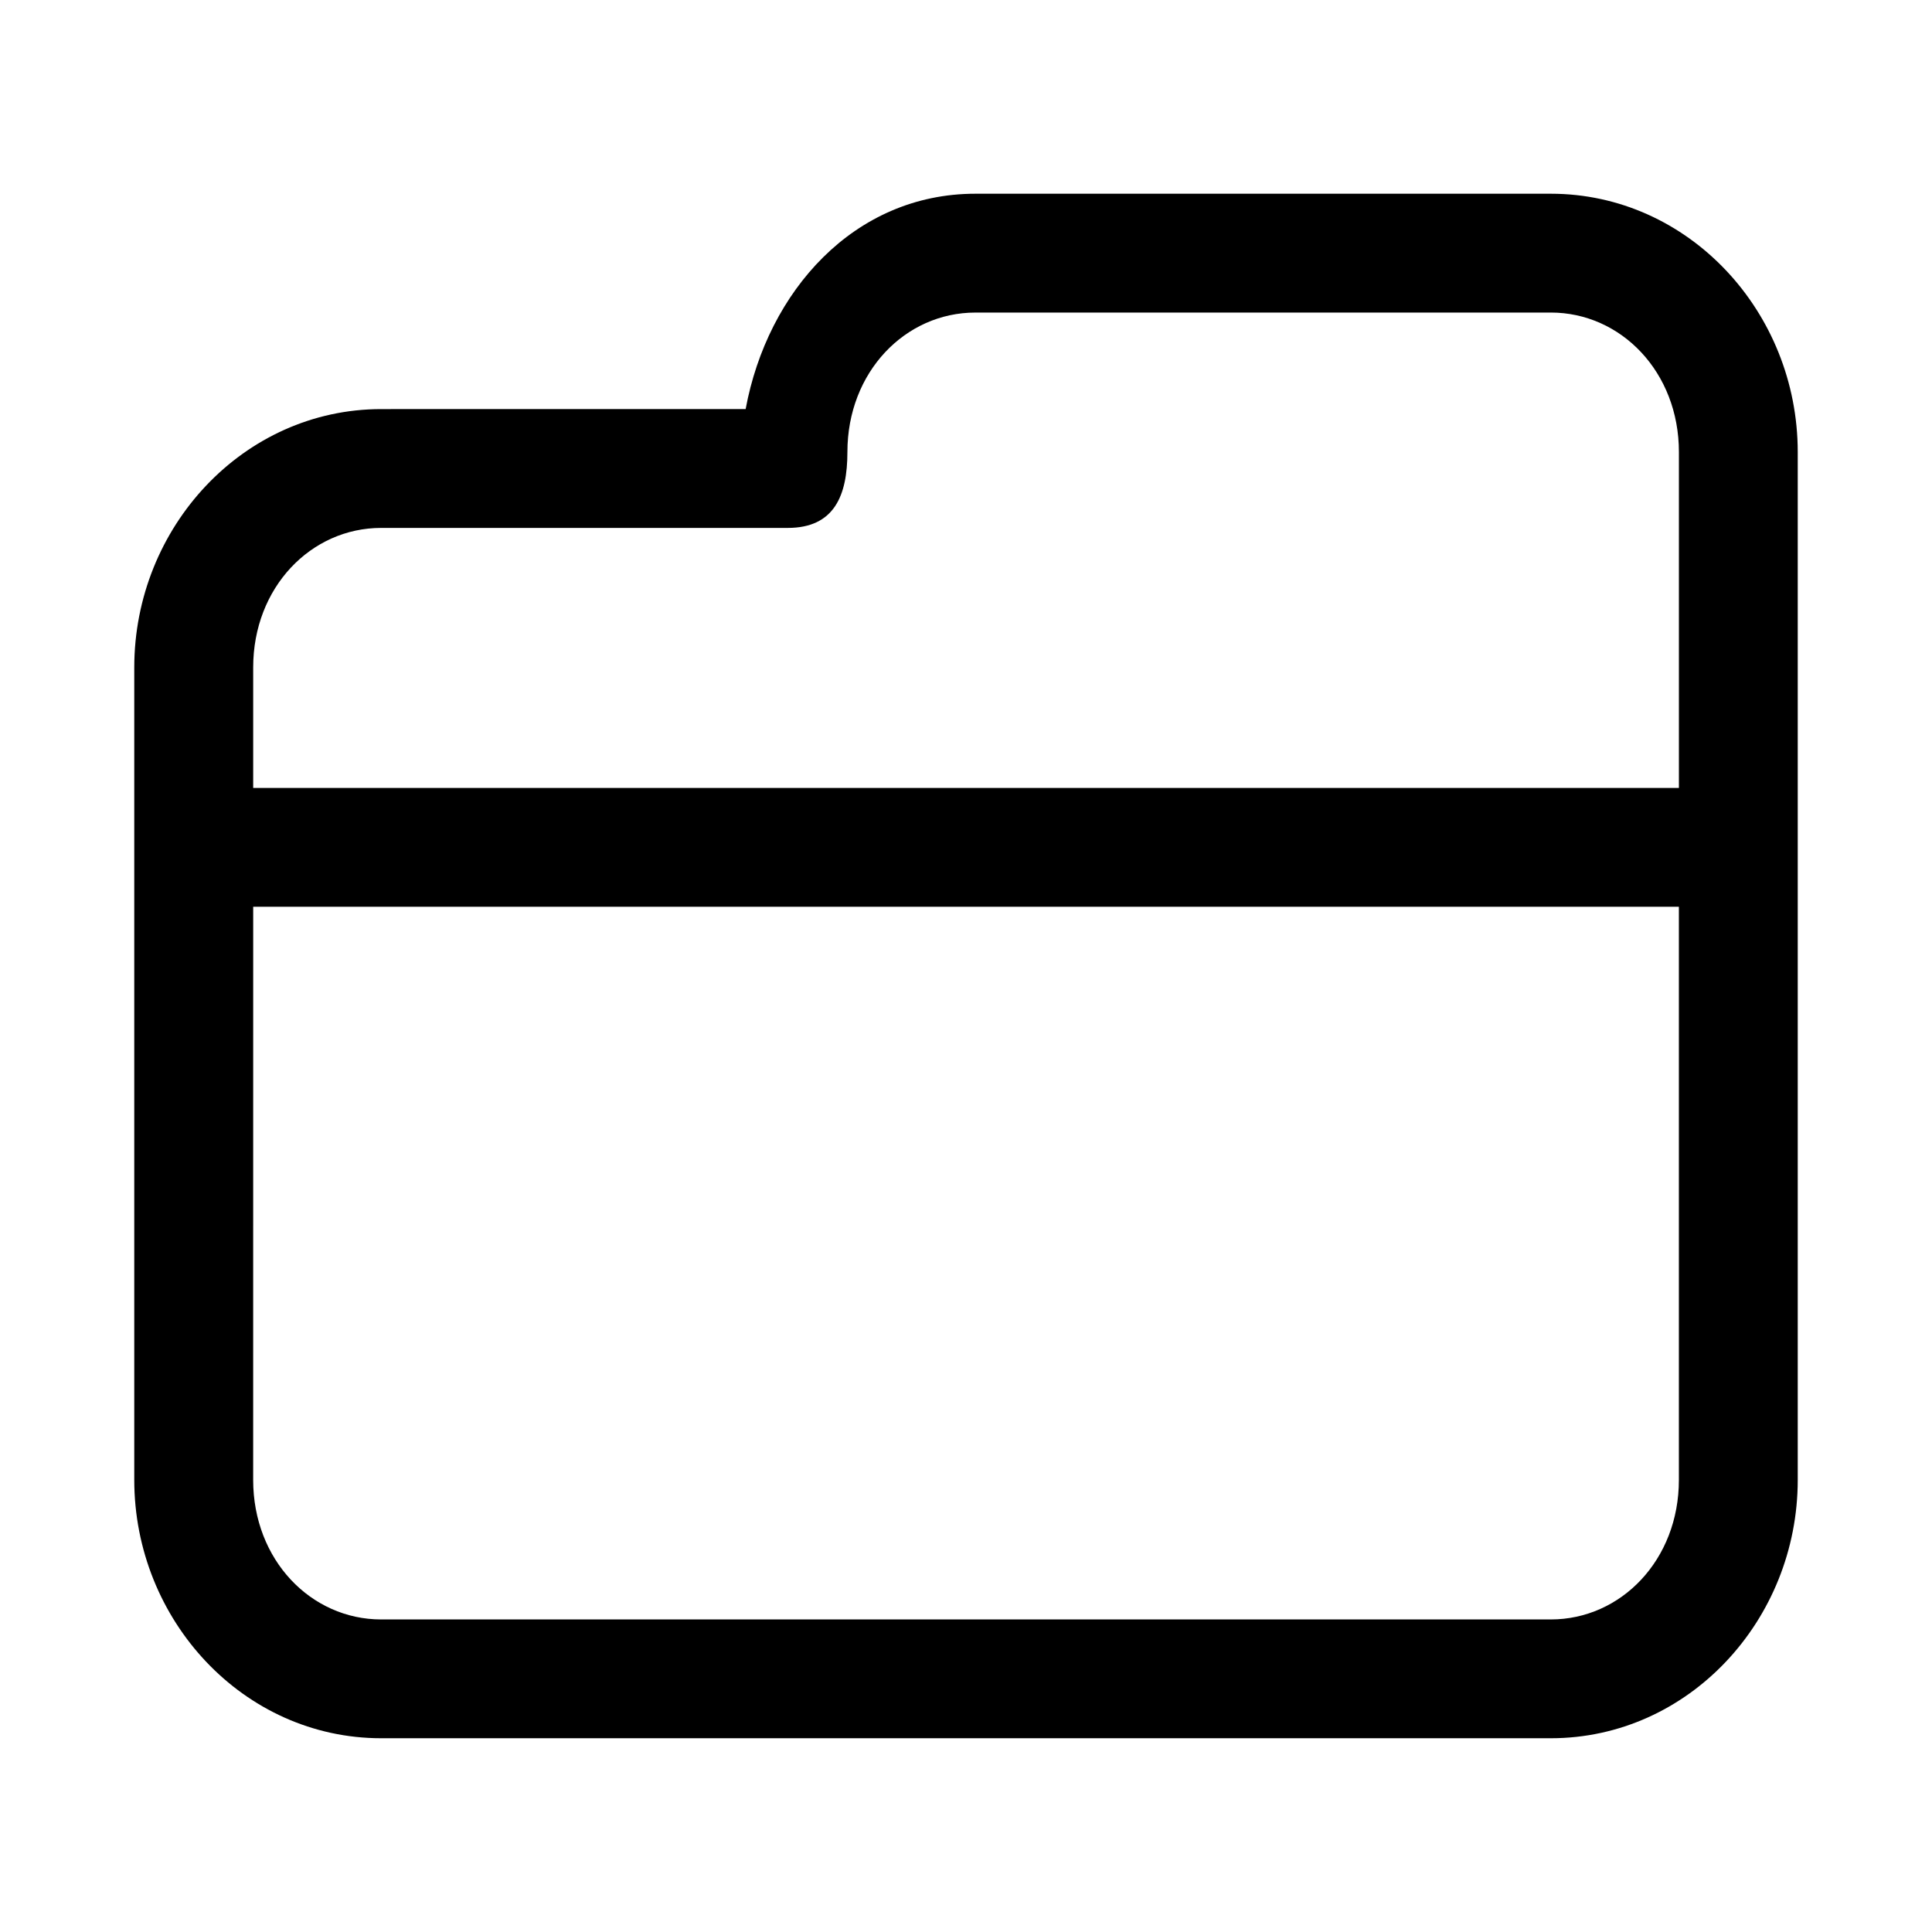
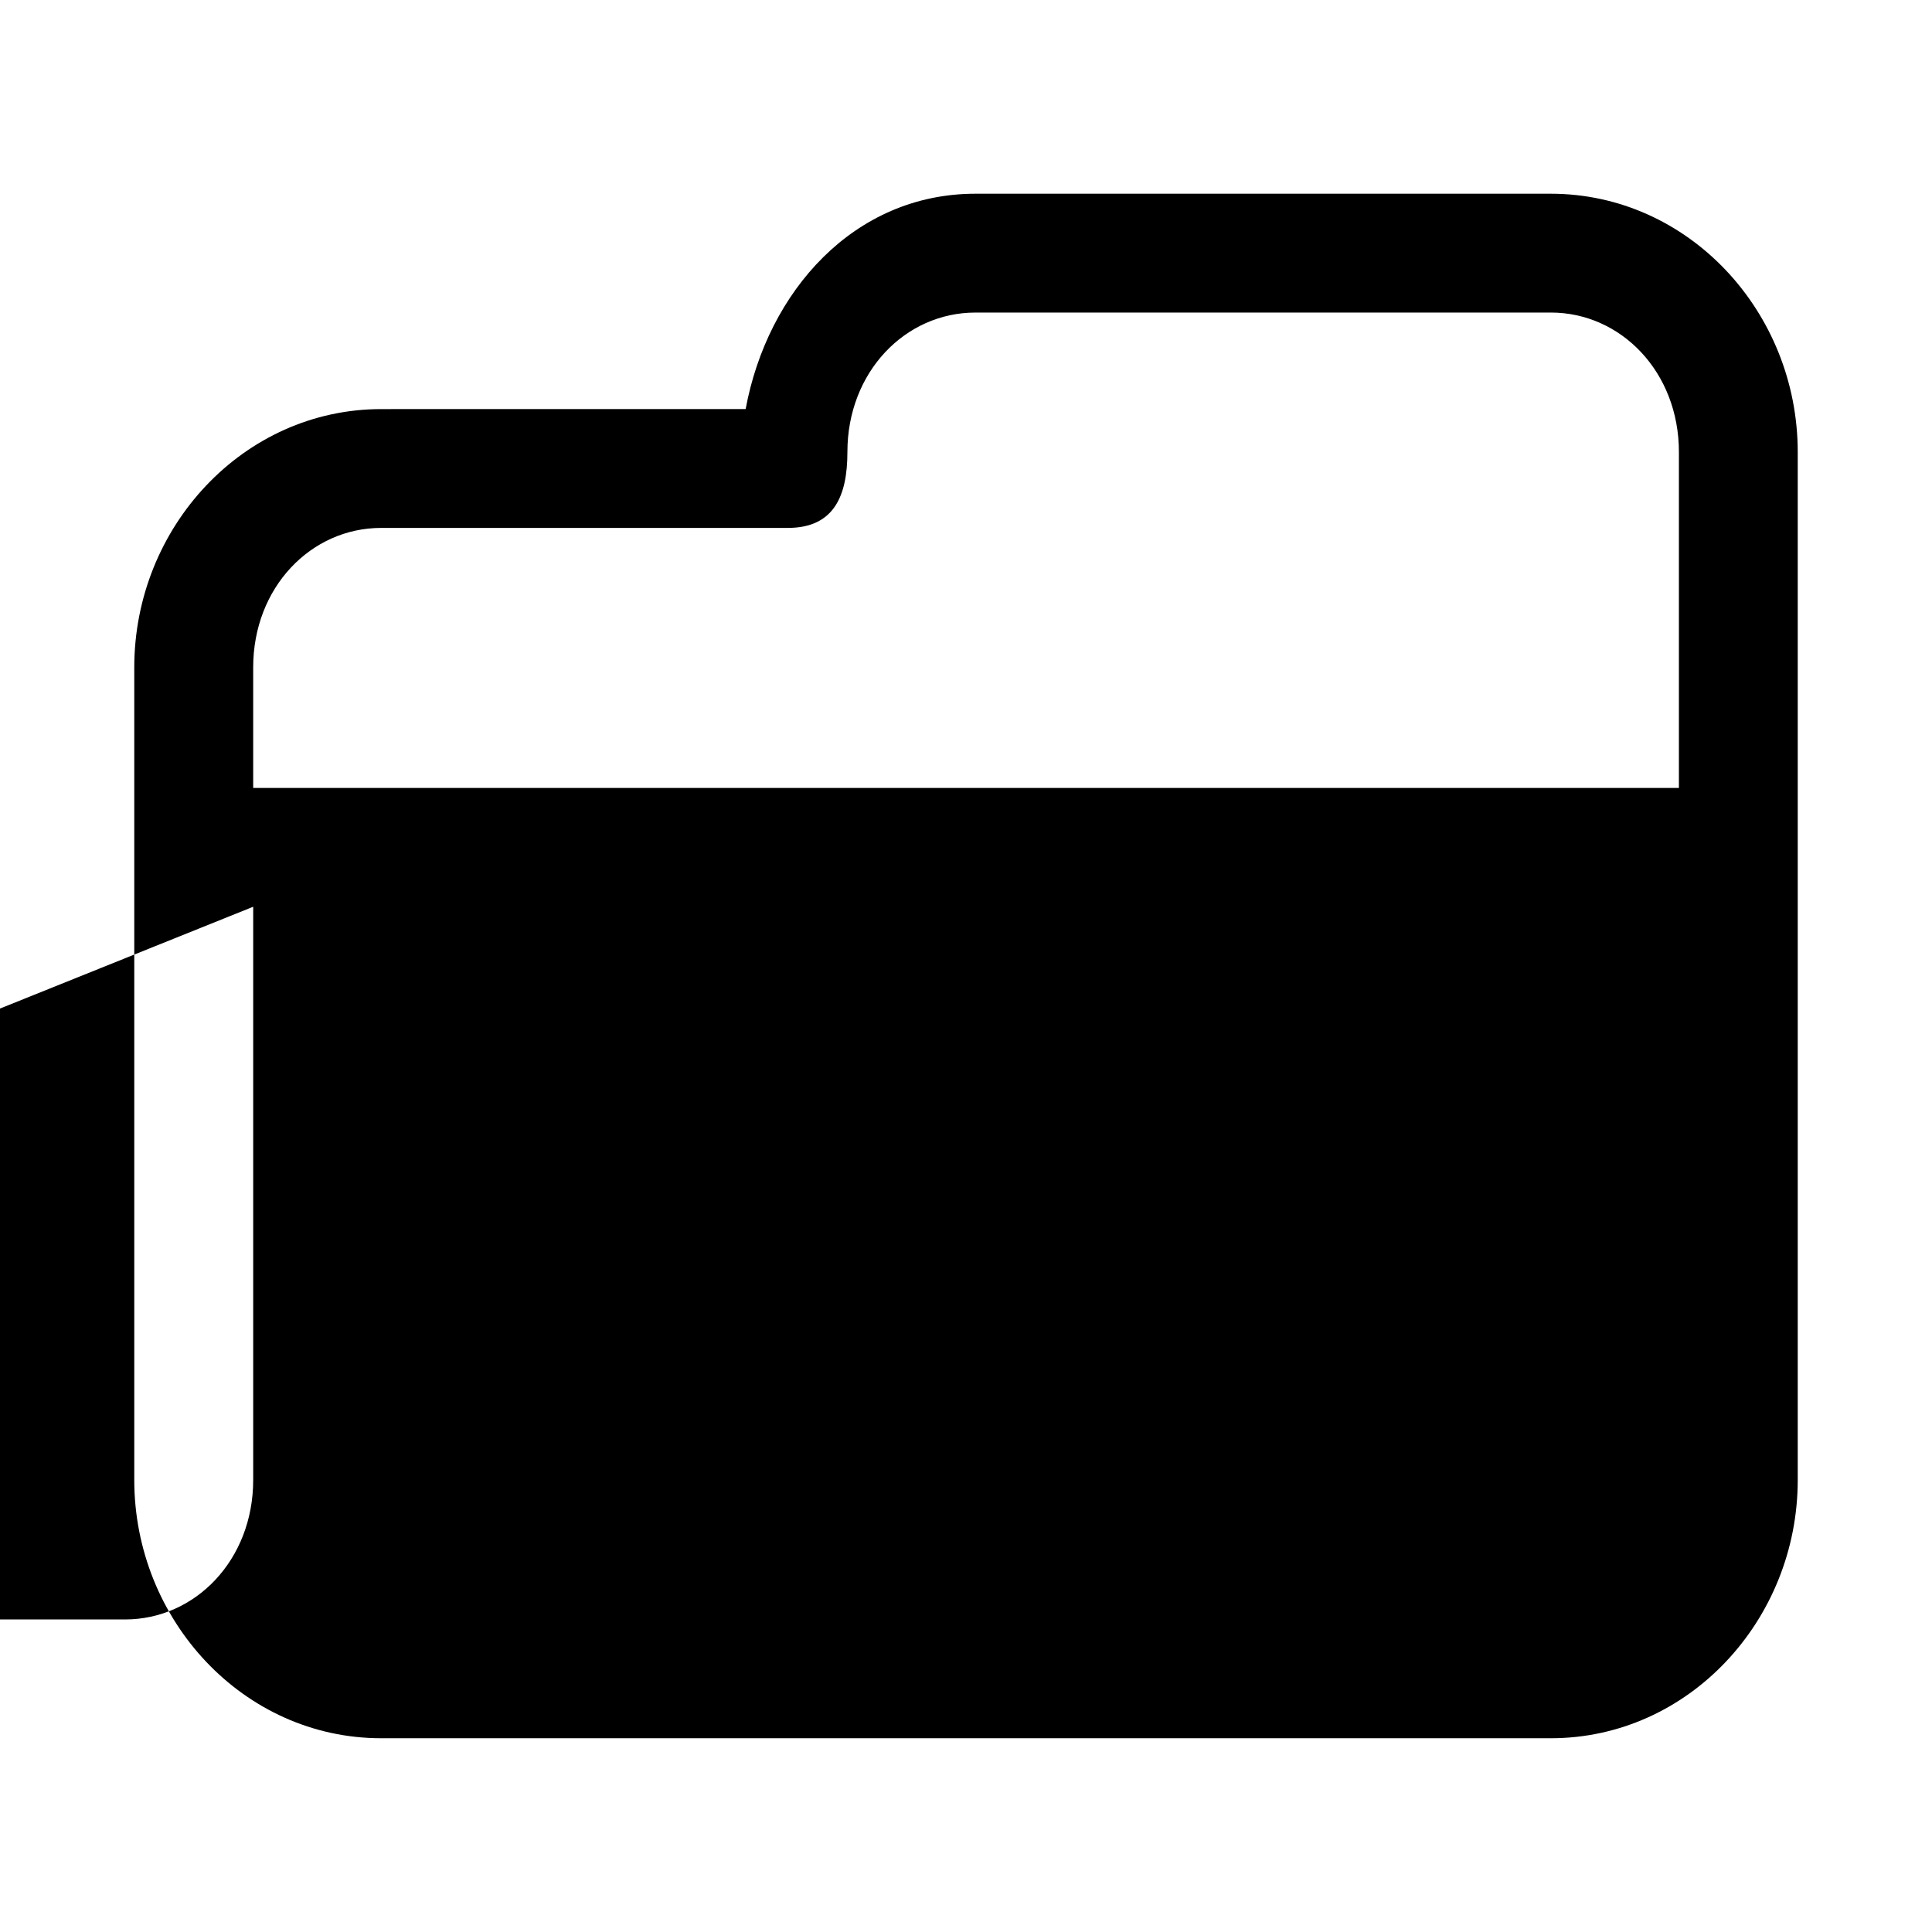
<svg xmlns="http://www.w3.org/2000/svg" fill="#000000" width="800px" height="800px" version="1.1" viewBox="144 144 512 512">
-   <path d="m402.49 195.34c-32.172 0-55.098 25.863-60.887 57.07l-96.582 0.004c-36.5 0-65.438 31.289-65.438 68.449v215.34c0 37.16 28.938 68.449 65.438 68.449h309.96c36.5 0 65.438-31.289 65.438-68.449v-272.41c-0.004-37.164-28.941-68.453-65.438-68.453zm0 31.488h152.49c18.59 0 33.949 15.754 33.949 36.961v89.023h-377.83v-31.949c0-21.207 15.328-36.961 33.918-36.961h107.75c12.32 0 15.805-8.582 15.805-20.109 0-21.207 15.328-36.961 33.918-36.961zm-191.39 157.47h377.82v151.91c0 21.207-15.359 36.961-33.949 36.961h-309.96c-18.59 0-33.918-15.754-33.918-36.961z" />
+   <path d="m402.49 195.34c-32.172 0-55.098 25.863-60.887 57.07l-96.582 0.004c-36.5 0-65.438 31.289-65.438 68.449v215.34c0 37.16 28.938 68.449 65.438 68.449h309.96c36.5 0 65.438-31.289 65.438-68.449v-272.41c-0.004-37.164-28.941-68.453-65.438-68.453zm0 31.488h152.49c18.59 0 33.949 15.754 33.949 36.961v89.023h-377.83v-31.949c0-21.207 15.328-36.961 33.918-36.961h107.75c12.32 0 15.805-8.582 15.805-20.109 0-21.207 15.328-36.961 33.918-36.961zm-191.39 157.47v151.91c0 21.207-15.359 36.961-33.949 36.961h-309.96c-18.59 0-33.918-15.754-33.918-36.961z" />
</svg>